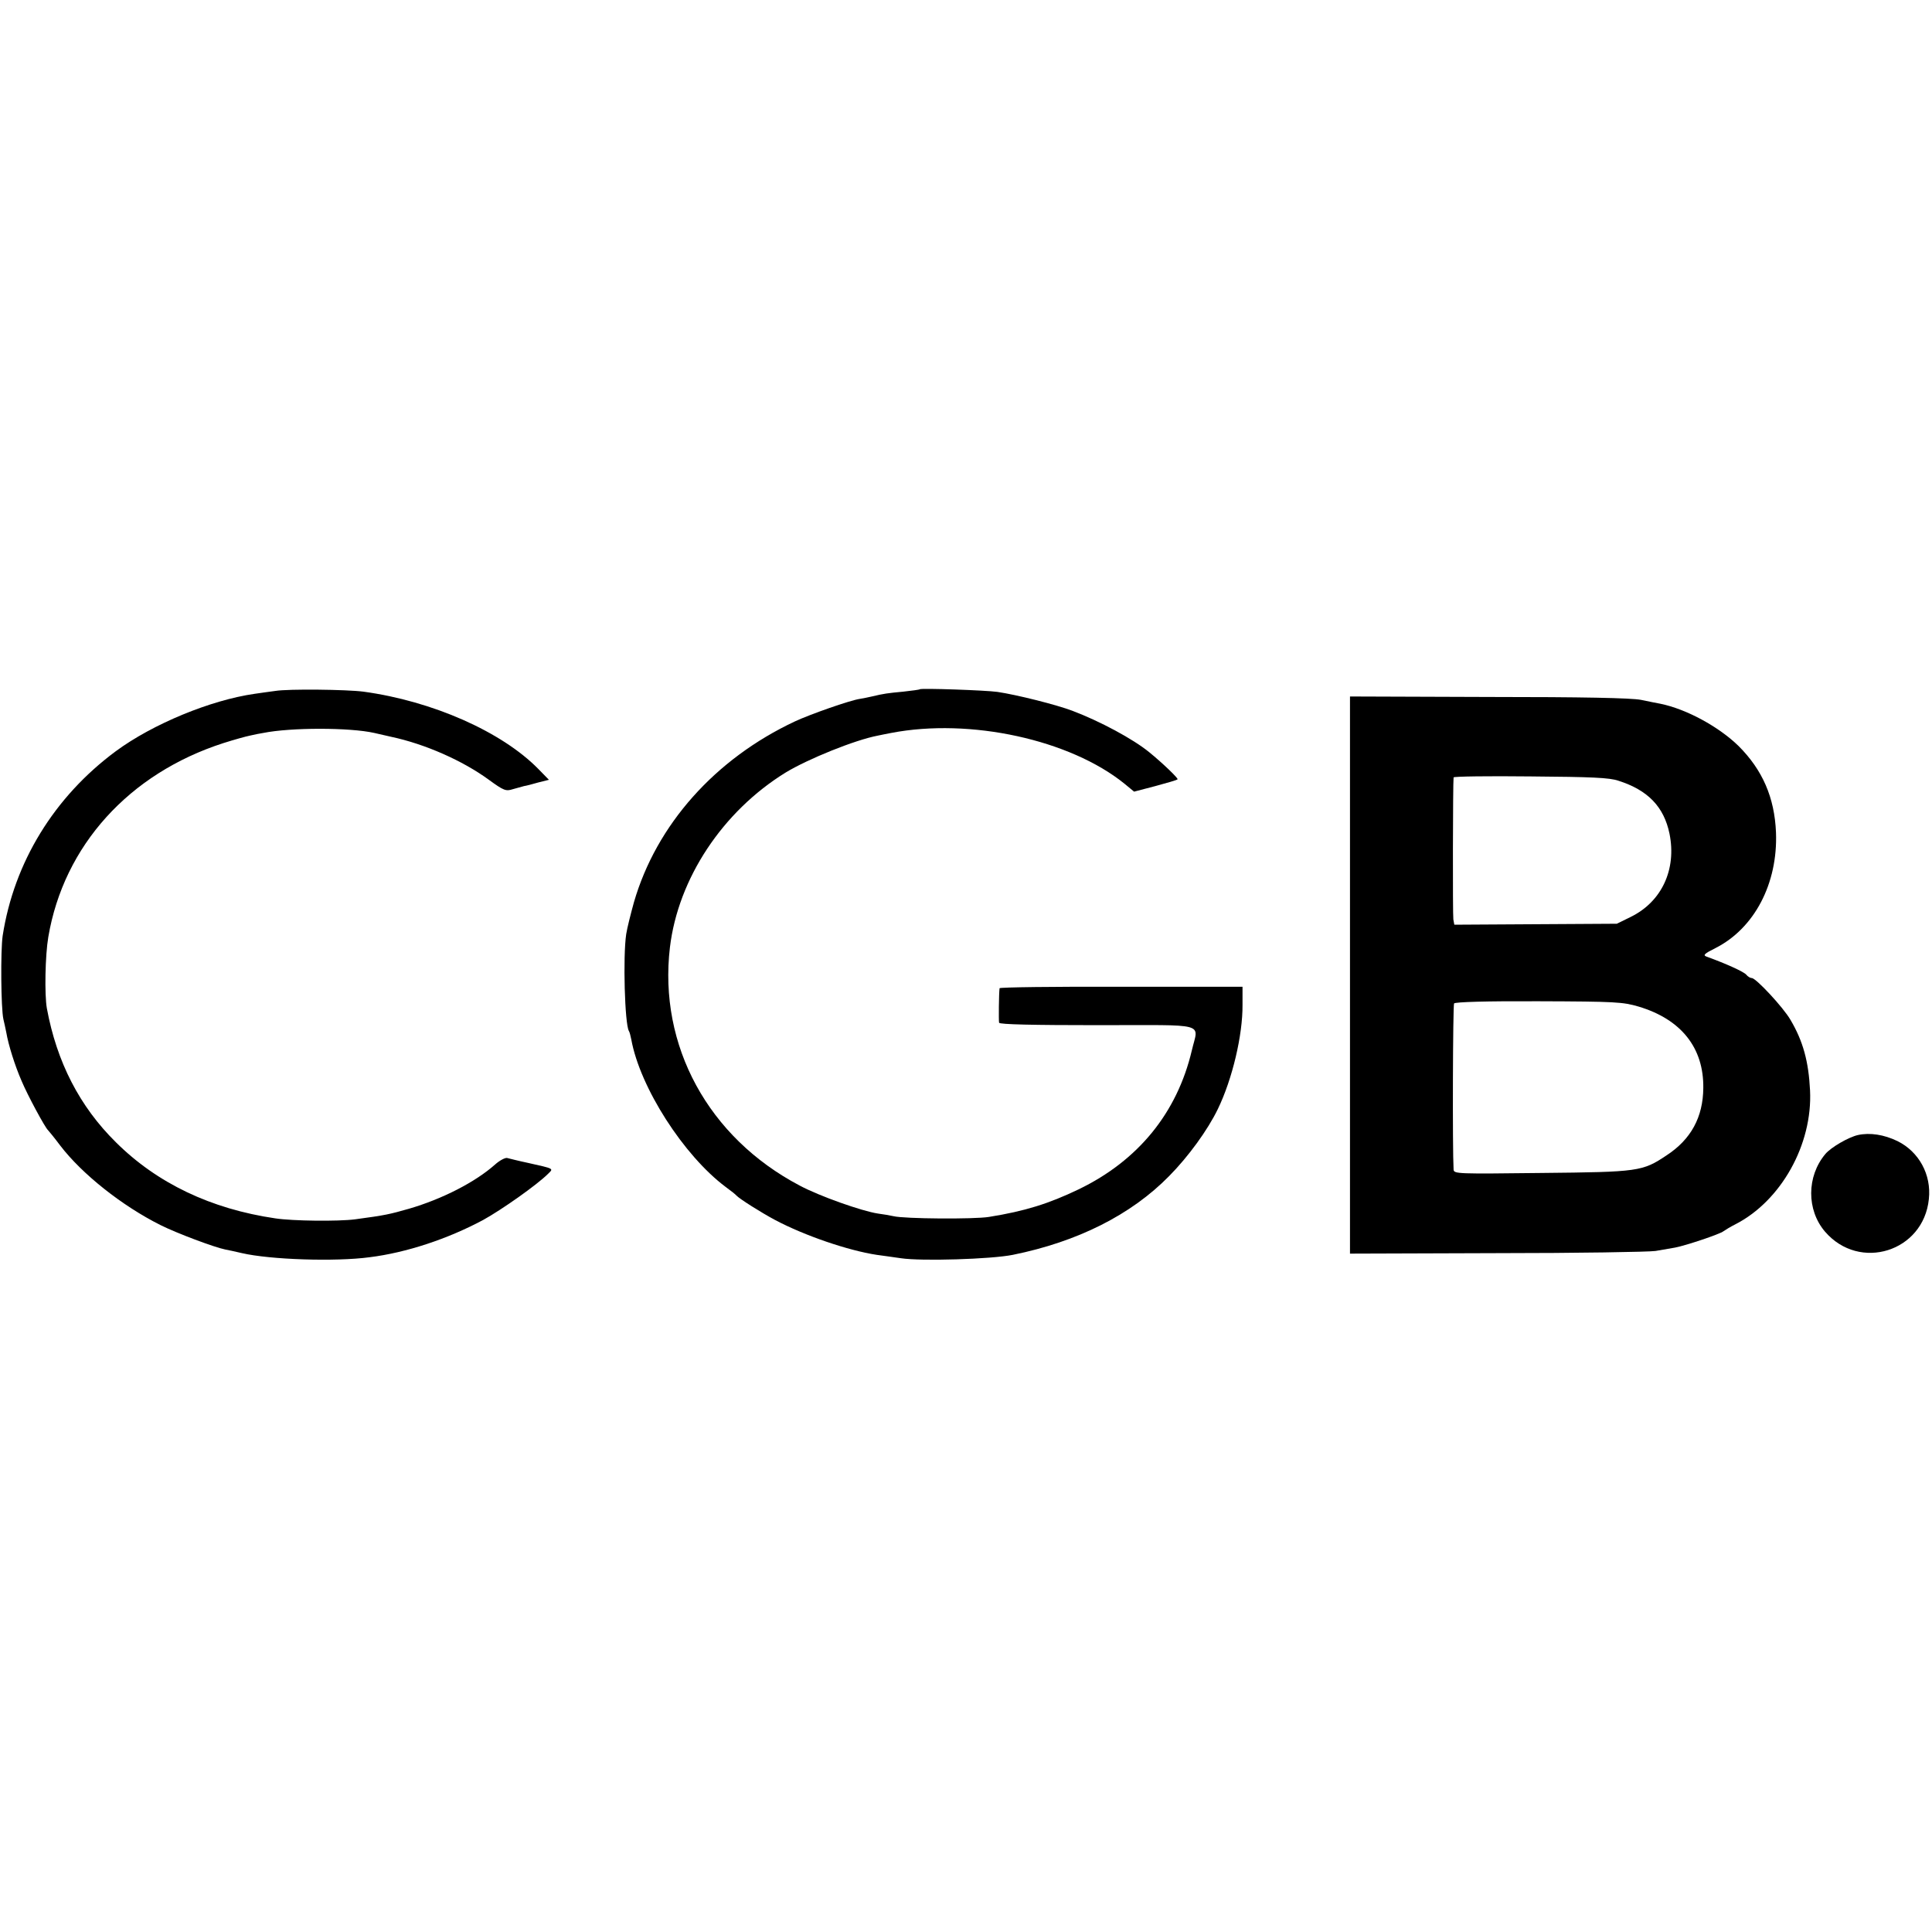
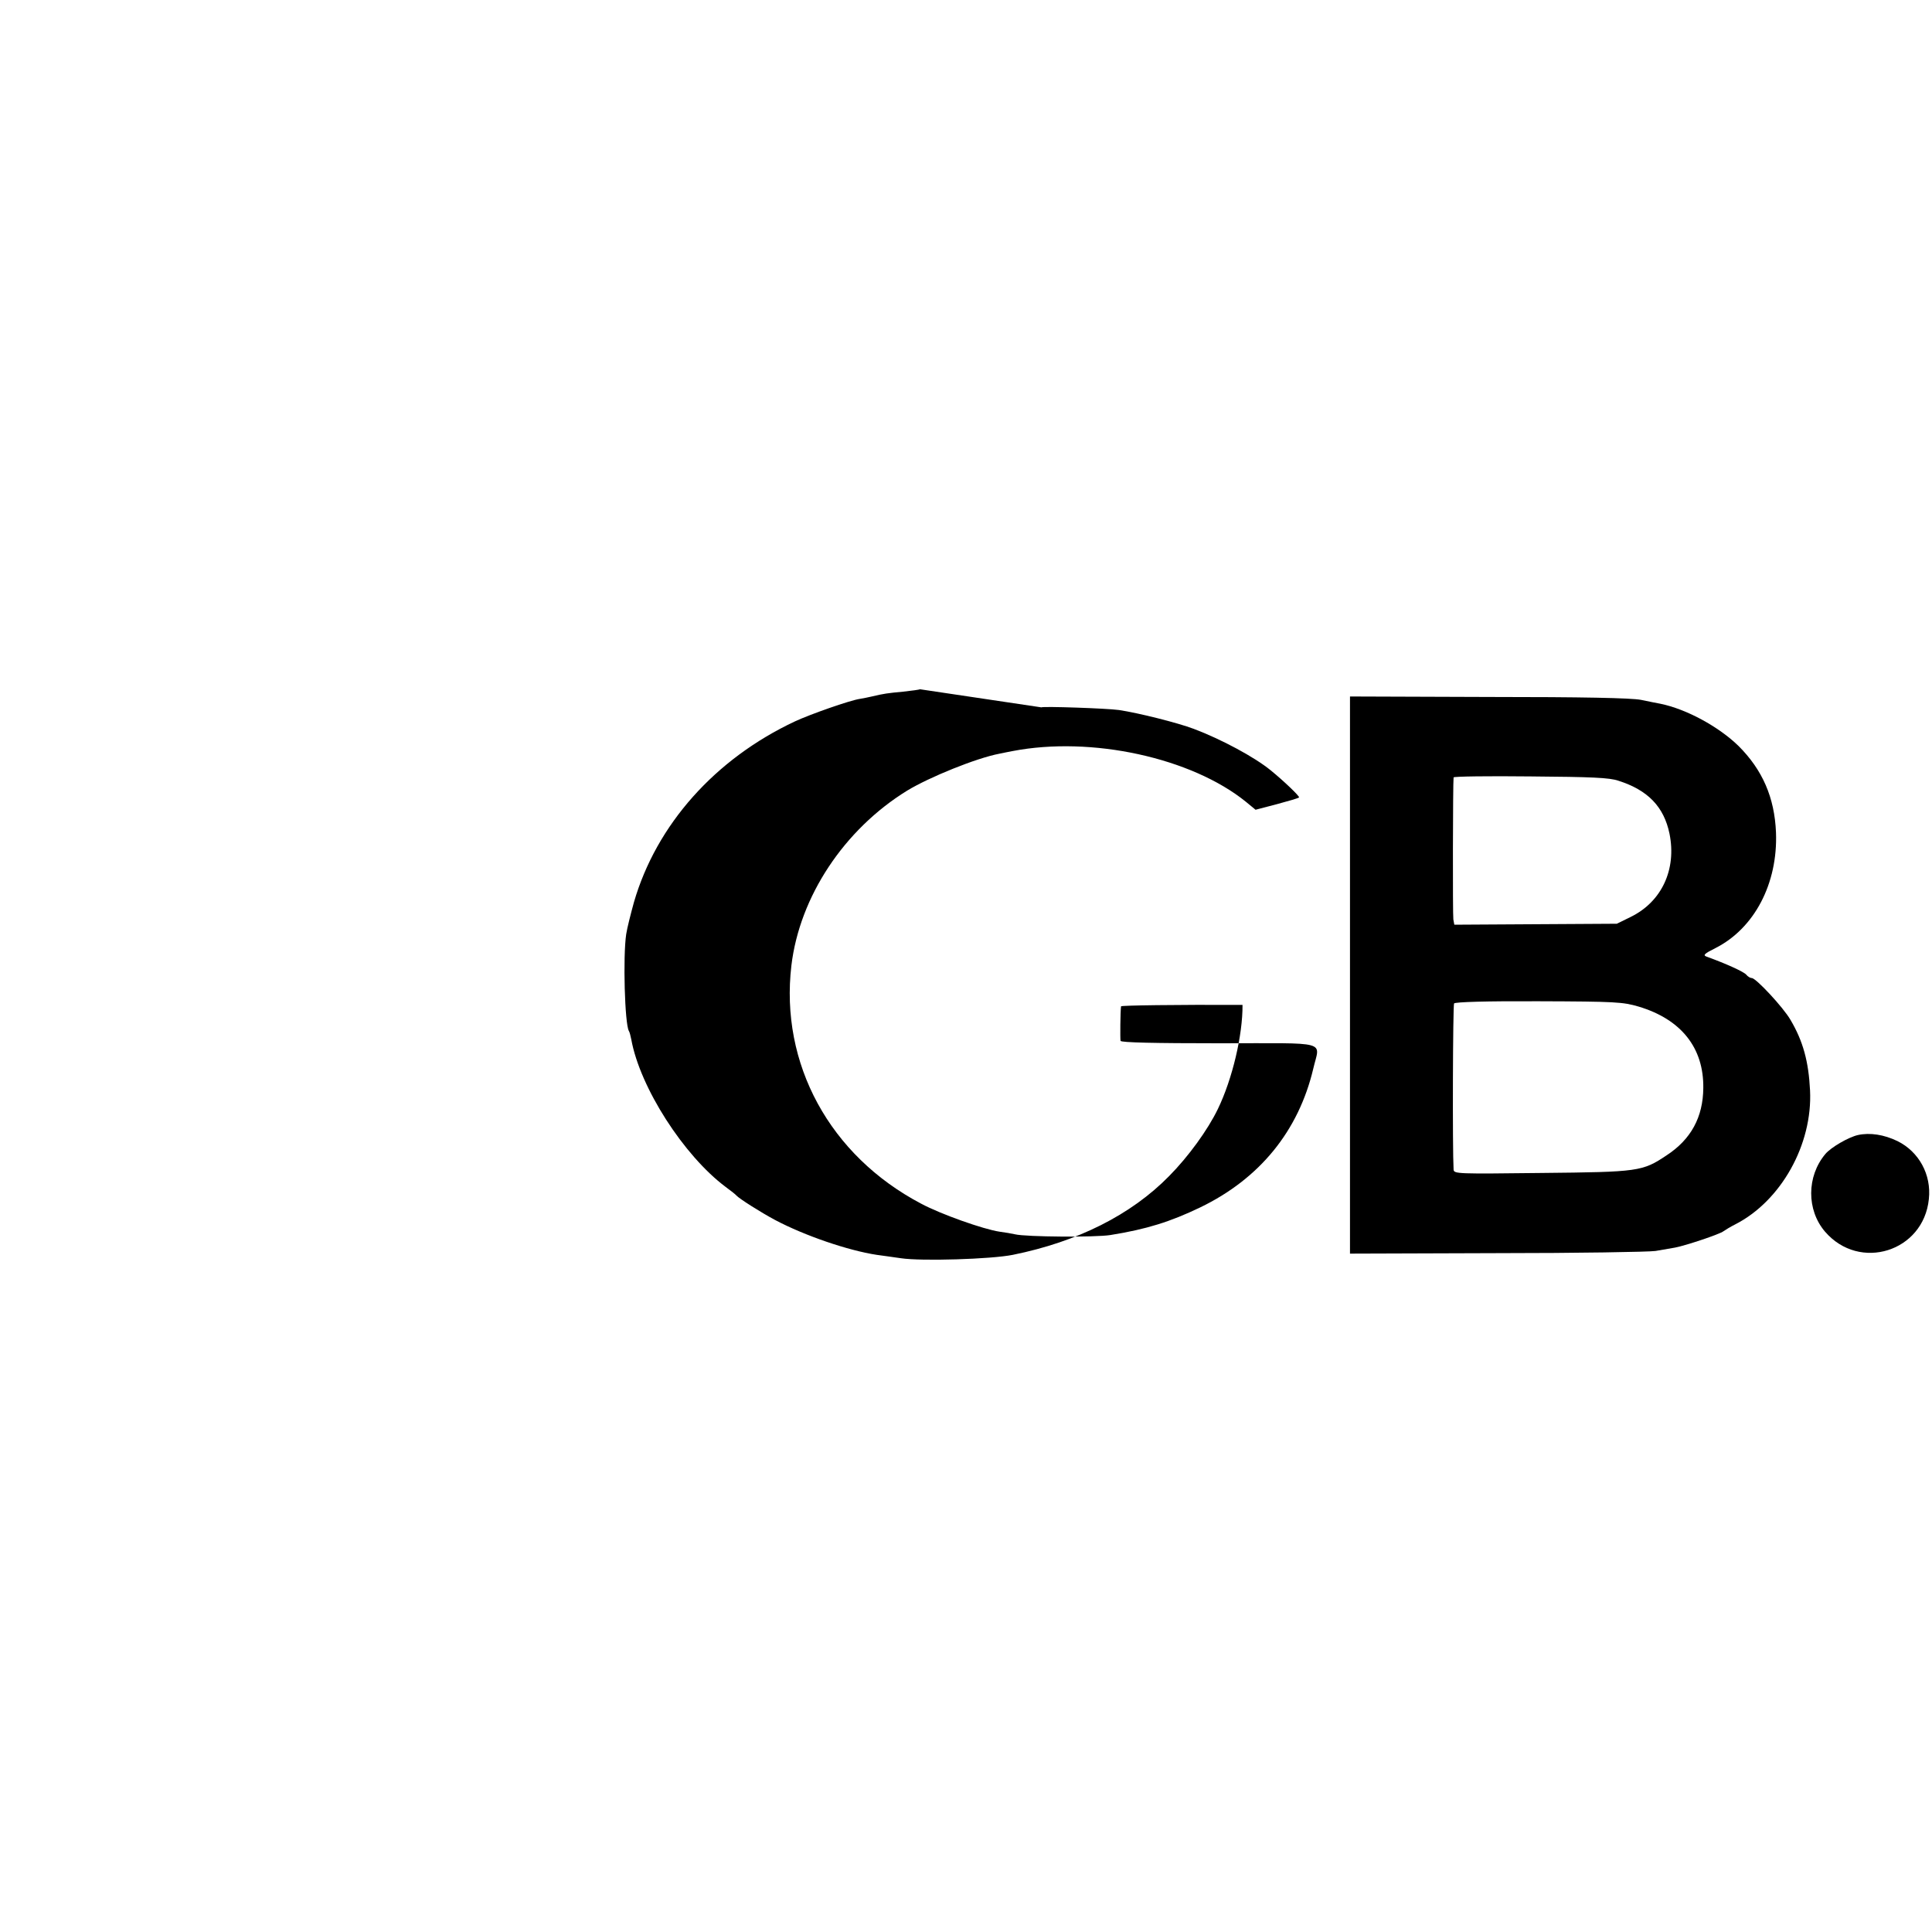
<svg xmlns="http://www.w3.org/2000/svg" version="1.0" width="800pt" height="800pt" viewBox="0 0 800 800" preserveAspectRatio="xMidYMid meet">
  <g transform="translate(0,800) scale(0.1,-0.1)" fill="#000000" stroke="none">
-     <path d="M1140 5139 c-25 -3 -64 -9 -86 -12 -182 -26 -422 -125 -575 -238 -255 -189 -421 -460 -468 -764 -9 -62 -7 -301 3 -345 3 -14 9 -38 12 -55 9 -53 36 -138 63 -200 25 -60 98 -195 110 -205 3 -3 26 -31 50 -63 90 -118 256 -250 416 -330 68 -34 223 -92 268 -101 12 -2 43 -9 69 -15 117 -27 386 -36 528 -17 153 19 324 76 470 154 78 43 224 146 270 192 22 22 27 20 -85 45 -38 8 -77 18 -85 20 -8 2 -31 -10 -50 -27 -82 -73 -219 -143 -356 -183 -81 -23 -97 -27 -224 -44 -70 -9 -258 -7 -330 4 -266 39 -489 145 -660 315 -150 148 -245 332 -286 555 -10 56 -7 219 6 295 64 378 334 677 725 803 44 14 94 28 110 31 17 4 41 9 55 11 114 23 358 23 460 0 14 -3 45 -10 70 -16 141 -30 296 -99 403 -177 63 -46 72 -49 100 -40 18 5 39 11 47 13 8 1 35 8 59 15 l44 11 -44 45 c-151 154 -438 281 -724 320 -69 9 -310 12 -365 3z" />
-     <path d="M3809 5146 c-2 -2 -33 -6 -69 -10 -64 -6 -80 -8 -130 -20 -14 -3 -36 -8 -50 -10 -41 -6 -206 -64 -268 -93 -331 -155 -574 -428 -667 -749 -13 -47 -28 -106 -32 -132 -14 -93 -6 -372 11 -401 3 -4 7 -20 10 -35 36 -199 217 -481 391 -611 22 -16 42 -32 45 -36 12 -13 100 -69 160 -101 123 -65 302 -126 420 -144 25 -3 70 -10 100 -14 86 -13 375 -4 464 14 267 54 489 165 647 326 80 81 160 191 202 278 60 124 103 306 102 431 l0 75 -503 0 c-276 1 -502 -2 -503 -6 -3 -22 -4 -134 -2 -143 2 -7 144 -10 408 -10 464 0 417 13 390 -105 -61 -258 -222 -456 -469 -575 -123 -59 -221 -90 -371 -114 -61 -10 -350 -8 -395 3 -13 3 -42 8 -65 11 -66 10 -242 72 -324 116 -378 199 -585 579 -537 986 34 285 218 563 479 724 92 56 287 135 382 153 17 4 41 8 55 11 327 63 741 -28 966 -210 l40 -33 88 23 c48 13 90 25 92 28 4 4 -64 69 -117 112 -67 55 -205 129 -319 172 -66 25 -229 66 -310 78 -50 7 -315 16 -321 11z" />
+     <path d="M3809 5146 c-2 -2 -33 -6 -69 -10 -64 -6 -80 -8 -130 -20 -14 -3 -36 -8 -50 -10 -41 -6 -206 -64 -268 -93 -331 -155 -574 -428 -667 -749 -13 -47 -28 -106 -32 -132 -14 -93 -6 -372 11 -401 3 -4 7 -20 10 -35 36 -199 217 -481 391 -611 22 -16 42 -32 45 -36 12 -13 100 -69 160 -101 123 -65 302 -126 420 -144 25 -3 70 -10 100 -14 86 -13 375 -4 464 14 267 54 489 165 647 326 80 81 160 191 202 278 60 124 103 306 102 431 c-276 1 -502 -2 -503 -6 -3 -22 -4 -134 -2 -143 2 -7 144 -10 408 -10 464 0 417 13 390 -105 -61 -258 -222 -456 -469 -575 -123 -59 -221 -90 -371 -114 -61 -10 -350 -8 -395 3 -13 3 -42 8 -65 11 -66 10 -242 72 -324 116 -378 199 -585 579 -537 986 34 285 218 563 479 724 92 56 287 135 382 153 17 4 41 8 55 11 327 63 741 -28 966 -210 l40 -33 88 23 c48 13 90 25 92 28 4 4 -64 69 -117 112 -67 55 -205 129 -319 172 -66 25 -229 66 -310 78 -50 7 -315 16 -321 11z" />
    <path d="M5590 3963 l0 -1154 608 2 c334 0 630 5 657 9 28 5 64 11 81 14 43 8 187 56 201 68 7 5 28 18 48 28 190 97 321 331 310 555 -6 120 -29 204 -81 292 -30 52 -143 173 -160 173 -6 0 -17 6 -23 14 -10 12 -82 45 -165 75 -15 6 -9 12 37 35 162 82 259 268 251 479 -6 145 -56 259 -155 358 -82 80 -216 153 -324 175 -11 2 -47 9 -80 16 -41 8 -242 12 -632 12 l-573 2 0 -1153z m1112 804 c122 -39 188 -108 211 -219 30 -148 -32 -282 -161 -345 l-57 -28 -336 -2 -337 -2 -4 22 c-3 18 -2 567 1 588 1 4 144 6 319 4 252 -2 327 -5 364 -18z m83 -935 c177 -53 270 -171 268 -337 -1 -121 -51 -213 -152 -279 -100 -67 -116 -69 -518 -73 -346 -4 -363 -4 -364 14 -5 85 -3 680 2 688 5 6 132 10 351 9 318 -1 348 -3 413 -22z" />
    <path d="M7693 3300 c-39 -9 -112 -51 -135 -79 -77 -92 -78 -231 -1 -321 143 -166 408 -83 430 135 11 101 -41 196 -130 240 -56 27 -114 36 -164 25z" />
  </g>
</svg>